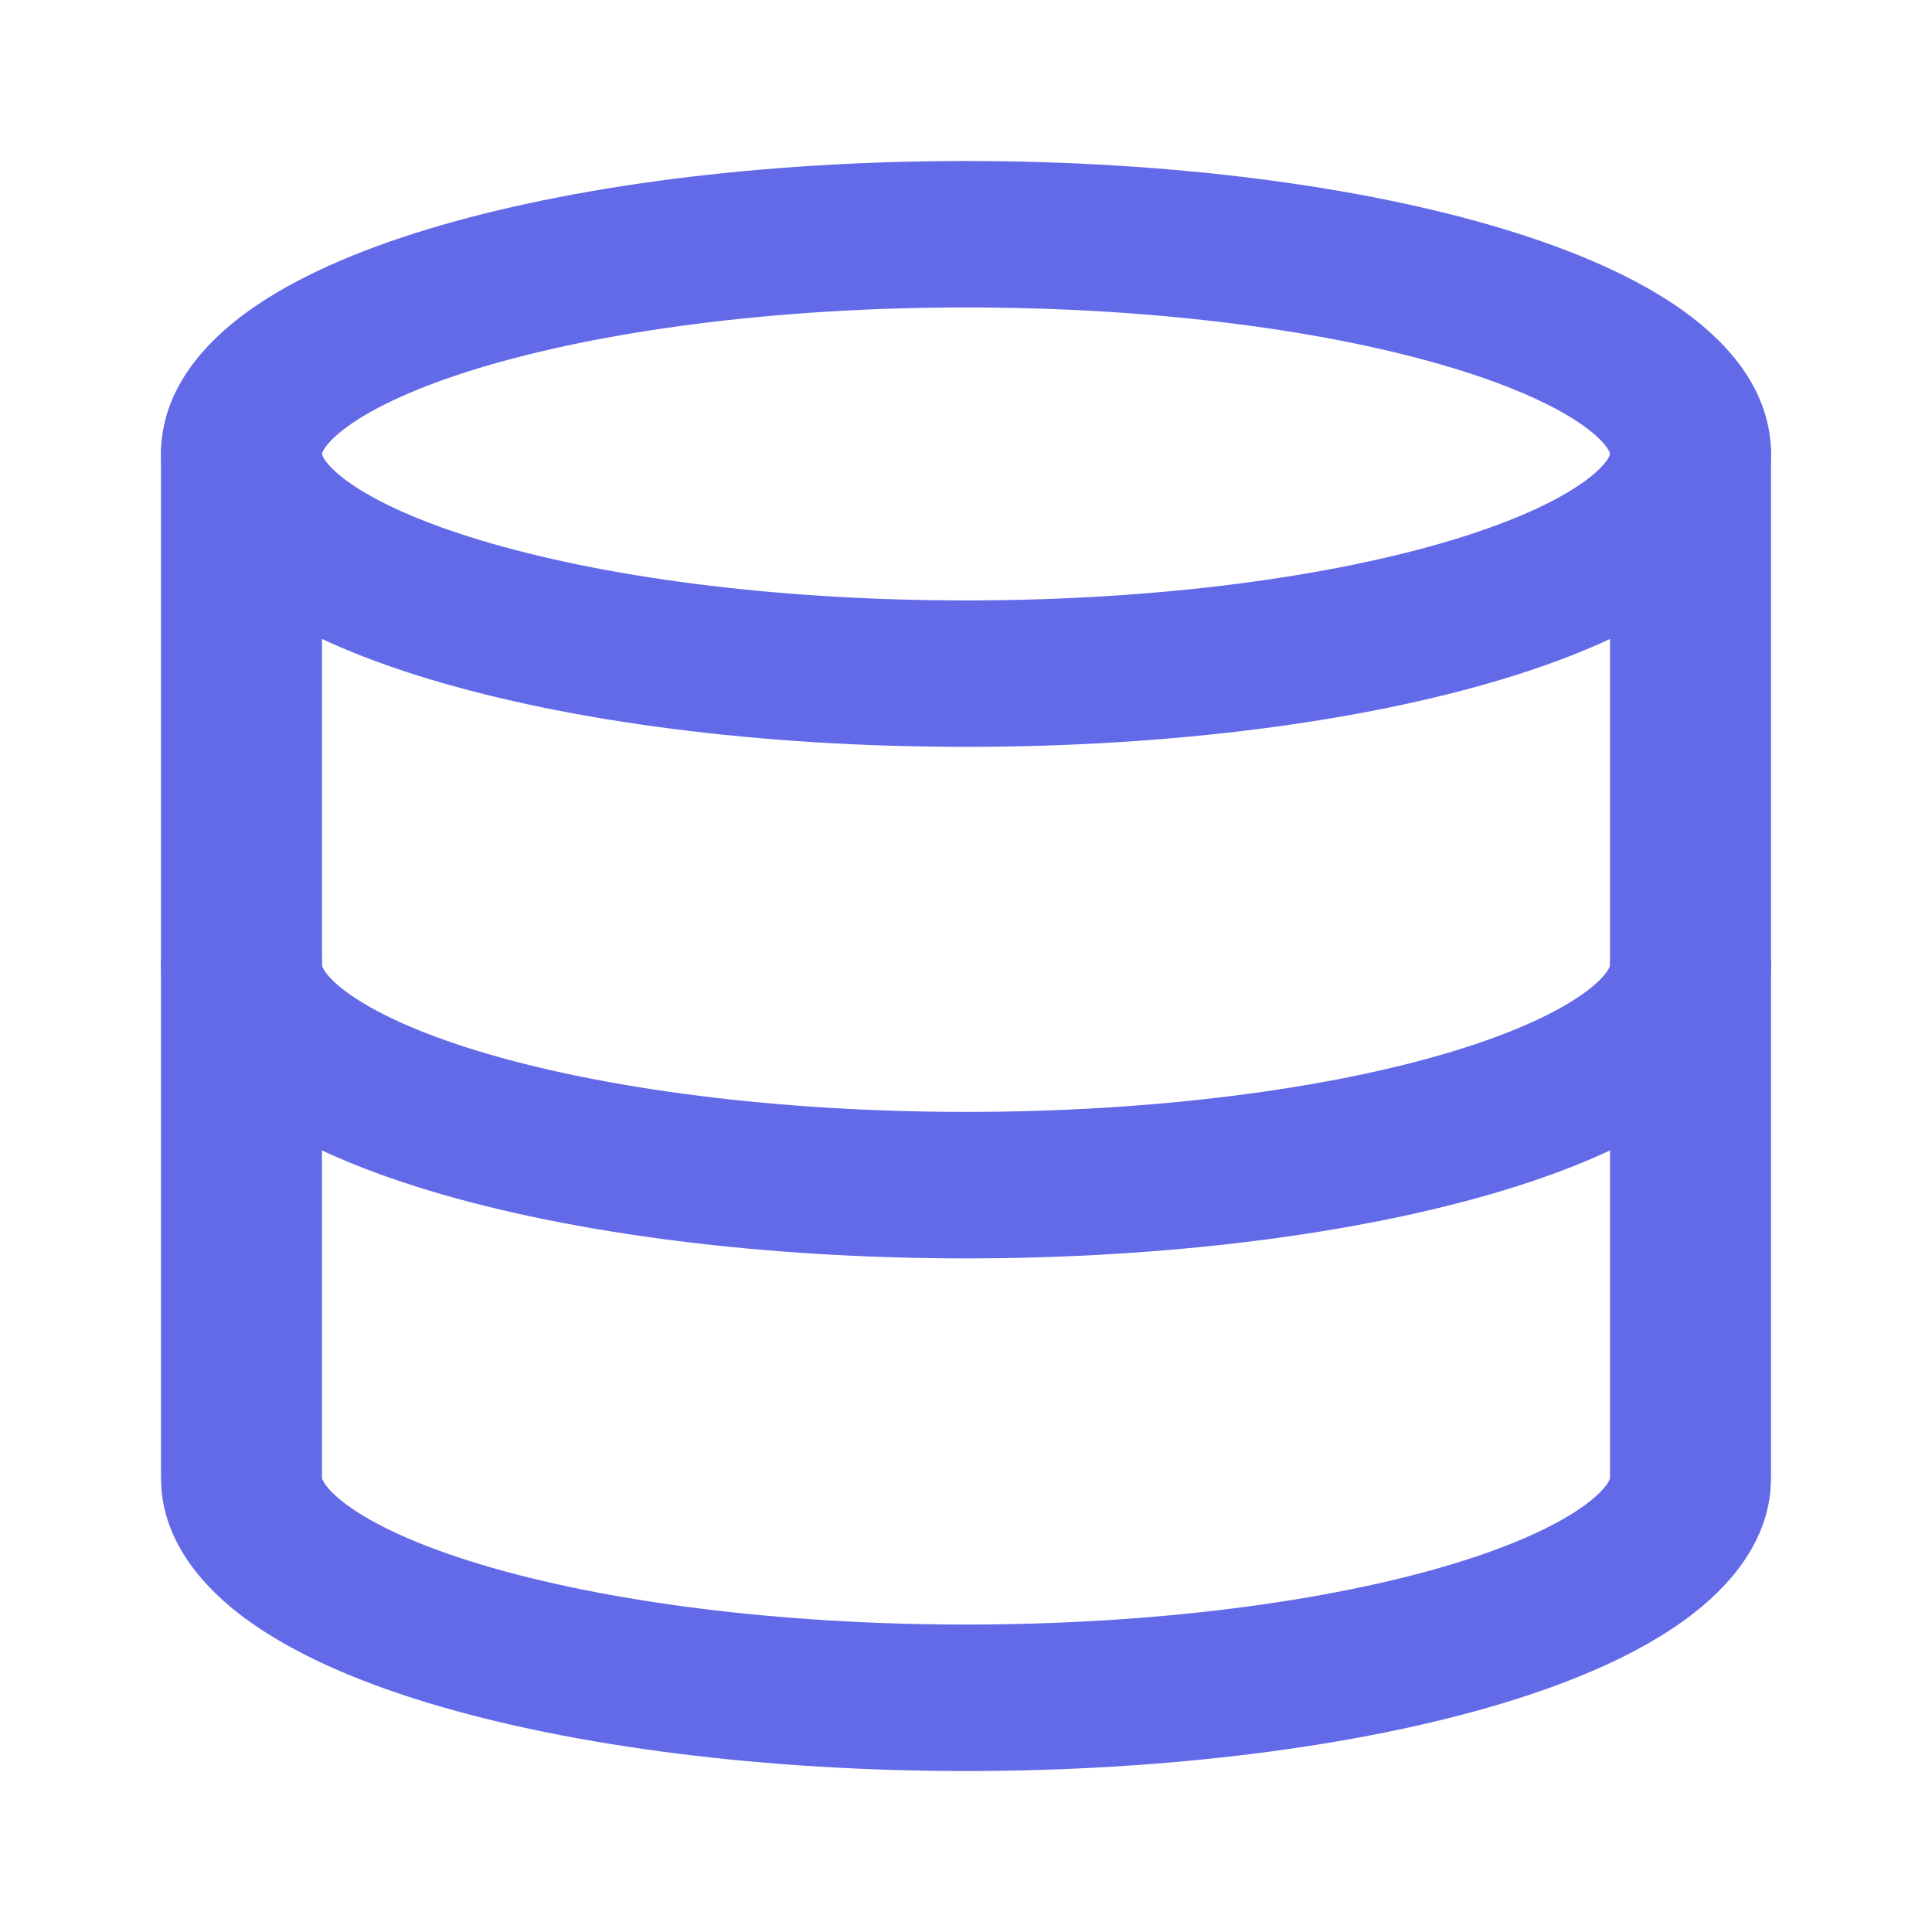
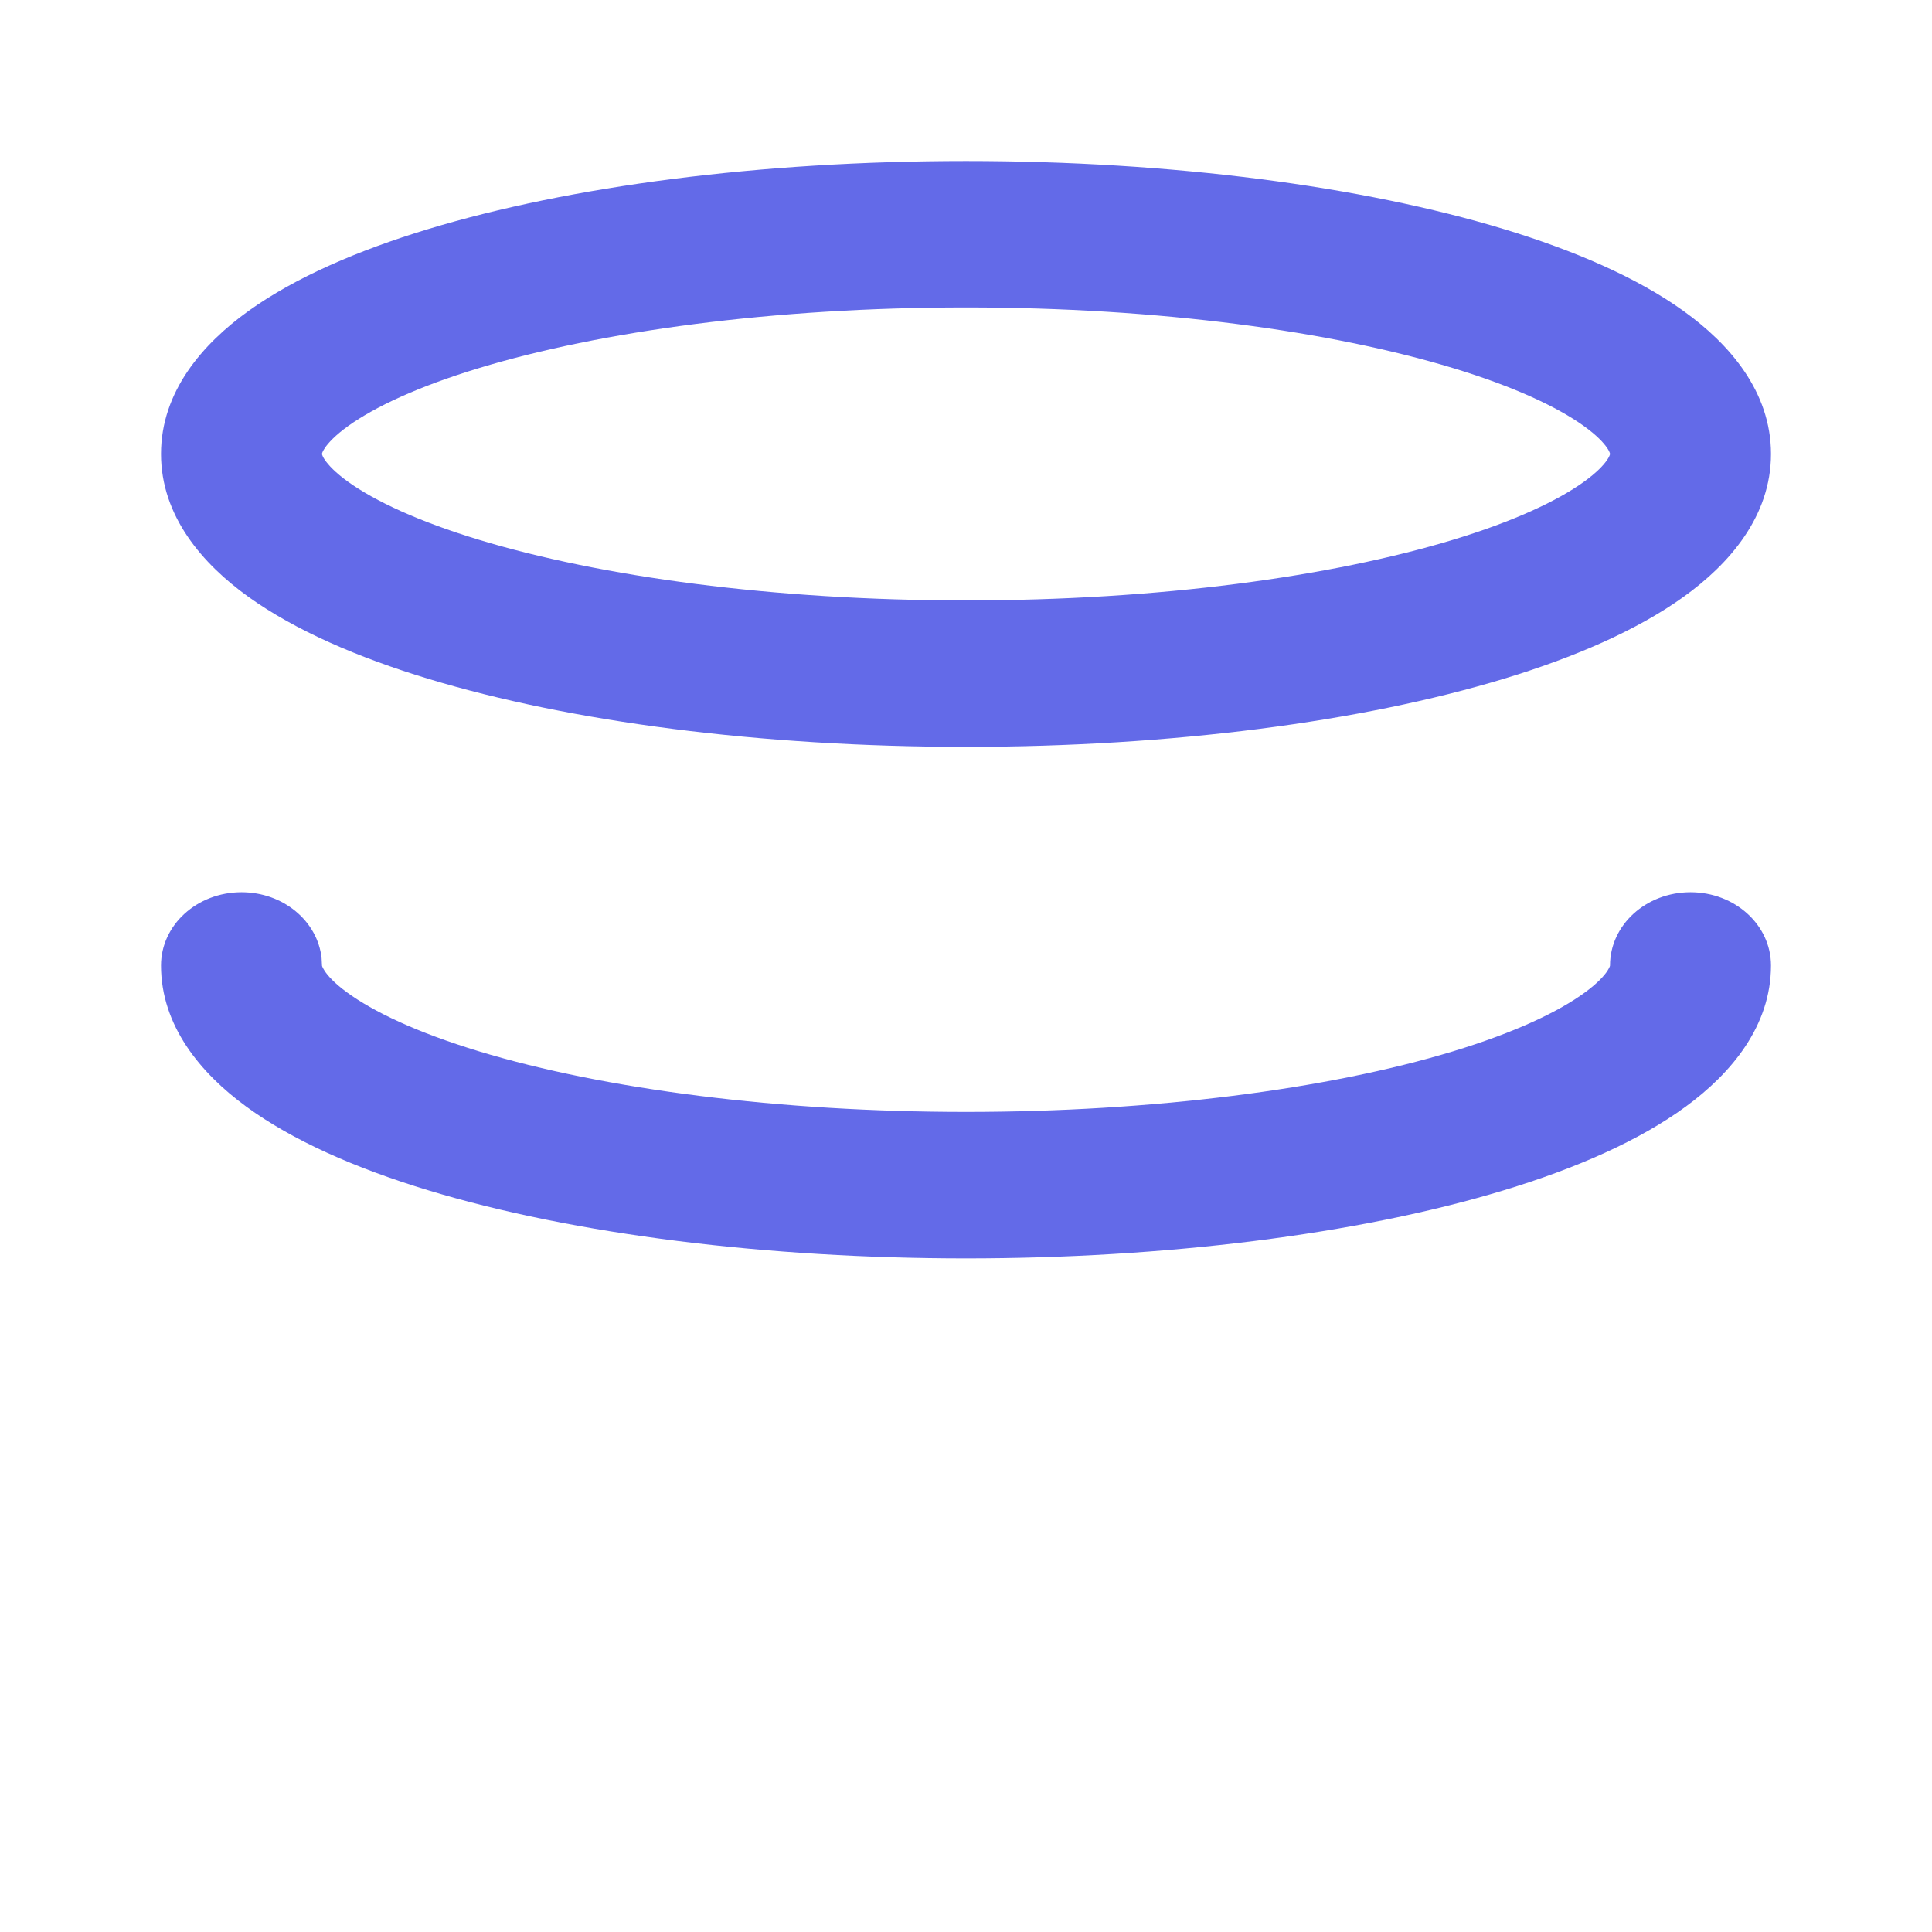
<svg xmlns="http://www.w3.org/2000/svg" width="44" height="44" viewBox="0 0 44 44" fill="none">
  <path d="M36.661 10.312C36.655 10.293 36.639 10.257 36.602 10.203C36.525 10.088 36.366 9.914 36.069 9.701C35.464 9.267 34.474 8.802 33.088 8.382C30.335 7.547 26.414 7.002 22 7.002C17.586 7.002 13.666 7.547 10.912 8.382C9.526 8.802 8.537 9.267 7.931 9.701C7.634 9.914 7.476 10.088 7.398 10.203C7.361 10.257 7.345 10.293 7.339 10.312C7.333 10.329 7.333 10.338 7.333 10.338C7.333 10.338 7.333 10.347 7.339 10.364C7.345 10.383 7.361 10.419 7.398 10.473C7.476 10.588 7.634 10.762 7.931 10.975C8.537 11.409 9.526 11.874 10.912 12.294C13.666 13.129 17.586 13.674 22 13.674C26.414 13.674 30.335 13.129 33.088 12.294C34.474 11.874 35.464 11.409 36.069 10.975C36.366 10.762 36.525 10.588 36.602 10.473C36.639 10.419 36.655 10.383 36.661 10.364C36.667 10.347 36.667 10.338 36.667 10.338C36.667 10.338 36.667 10.329 36.661 10.312ZM40.333 10.338C40.333 11.759 39.383 12.847 38.339 13.595C37.275 14.358 35.847 14.974 34.248 15.459C31.029 16.435 26.699 17.009 22 17.009C17.302 17.009 12.971 16.435 9.752 15.459C8.153 14.974 6.726 14.358 5.661 13.595C4.617 12.847 3.667 11.759 3.667 10.338C3.667 8.917 4.617 7.829 5.661 7.081C6.726 6.317 8.153 5.702 9.752 5.217C12.971 4.241 17.302 3.667 22 3.667C26.699 3.667 31.029 4.241 34.248 5.217C35.847 5.702 37.275 6.317 38.339 7.081C39.383 7.829 40.333 8.917 40.333 10.338Z" fill="#636AE8" />
-   <path d="M3.667 33.662L3.667 10.313C3.667 9.392 4.488 8.645 5.5 8.645C6.513 8.645 7.333 9.392 7.333 10.313L7.333 33.666C7.333 33.666 7.335 33.673 7.337 33.68C7.342 33.697 7.358 33.732 7.393 33.784C7.465 33.895 7.617 34.066 7.906 34.278C8.495 34.709 9.479 35.184 10.912 35.618C13.768 36.484 17.758 36.998 22 36.998C26.242 36.998 30.232 36.484 33.088 35.618C34.521 35.184 35.505 34.709 36.094 34.278C36.383 34.066 36.535 33.895 36.608 33.784C36.642 33.732 36.658 33.697 36.663 33.68C36.666 33.673 36.667 33.666 36.667 33.666L36.667 10.313C36.667 9.392 37.487 8.645 38.5 8.645C39.513 8.645 40.333 9.392 40.333 10.313L40.333 33.662L40.323 33.916C40.22 35.172 39.365 36.164 38.393 36.876C37.339 37.647 35.908 38.28 34.248 38.783C30.915 39.794 26.51 40.334 22 40.334C17.49 40.334 13.085 39.794 9.752 38.783C8.092 38.28 6.662 37.647 5.607 36.876C4.635 36.164 3.78 35.172 3.677 33.916L3.667 33.662Z" fill="#636AE8" />
  <path d="M3.667 21.988C3.667 21.067 4.488 20.32 5.5 20.32C6.449 20.32 7.23 20.976 7.324 21.817L7.333 21.988V21.991C7.333 21.991 7.335 21.998 7.337 22.006C7.342 22.022 7.358 22.057 7.393 22.11C7.465 22.221 7.617 22.392 7.906 22.603C8.495 23.034 9.479 23.509 10.912 23.944C13.768 24.81 17.758 25.323 22 25.323C26.242 25.323 30.232 24.81 33.088 23.944C34.521 23.509 35.505 23.034 36.094 22.603C36.383 22.392 36.535 22.221 36.608 22.11C36.642 22.057 36.658 22.022 36.663 22.006C36.666 21.998 36.667 21.991 36.667 21.991V21.988C36.667 21.067 37.487 20.32 38.5 20.32C39.513 20.32 40.333 21.067 40.333 21.988C40.333 23.364 39.43 24.442 38.393 25.201C37.339 25.973 35.908 26.605 34.248 27.108C30.915 28.119 26.51 28.659 22 28.659C17.49 28.659 13.085 28.119 9.752 27.108C8.092 26.605 6.662 25.973 5.607 25.201C4.57 24.442 3.667 23.364 3.667 21.988Z" fill="#636AE8" />
</svg>